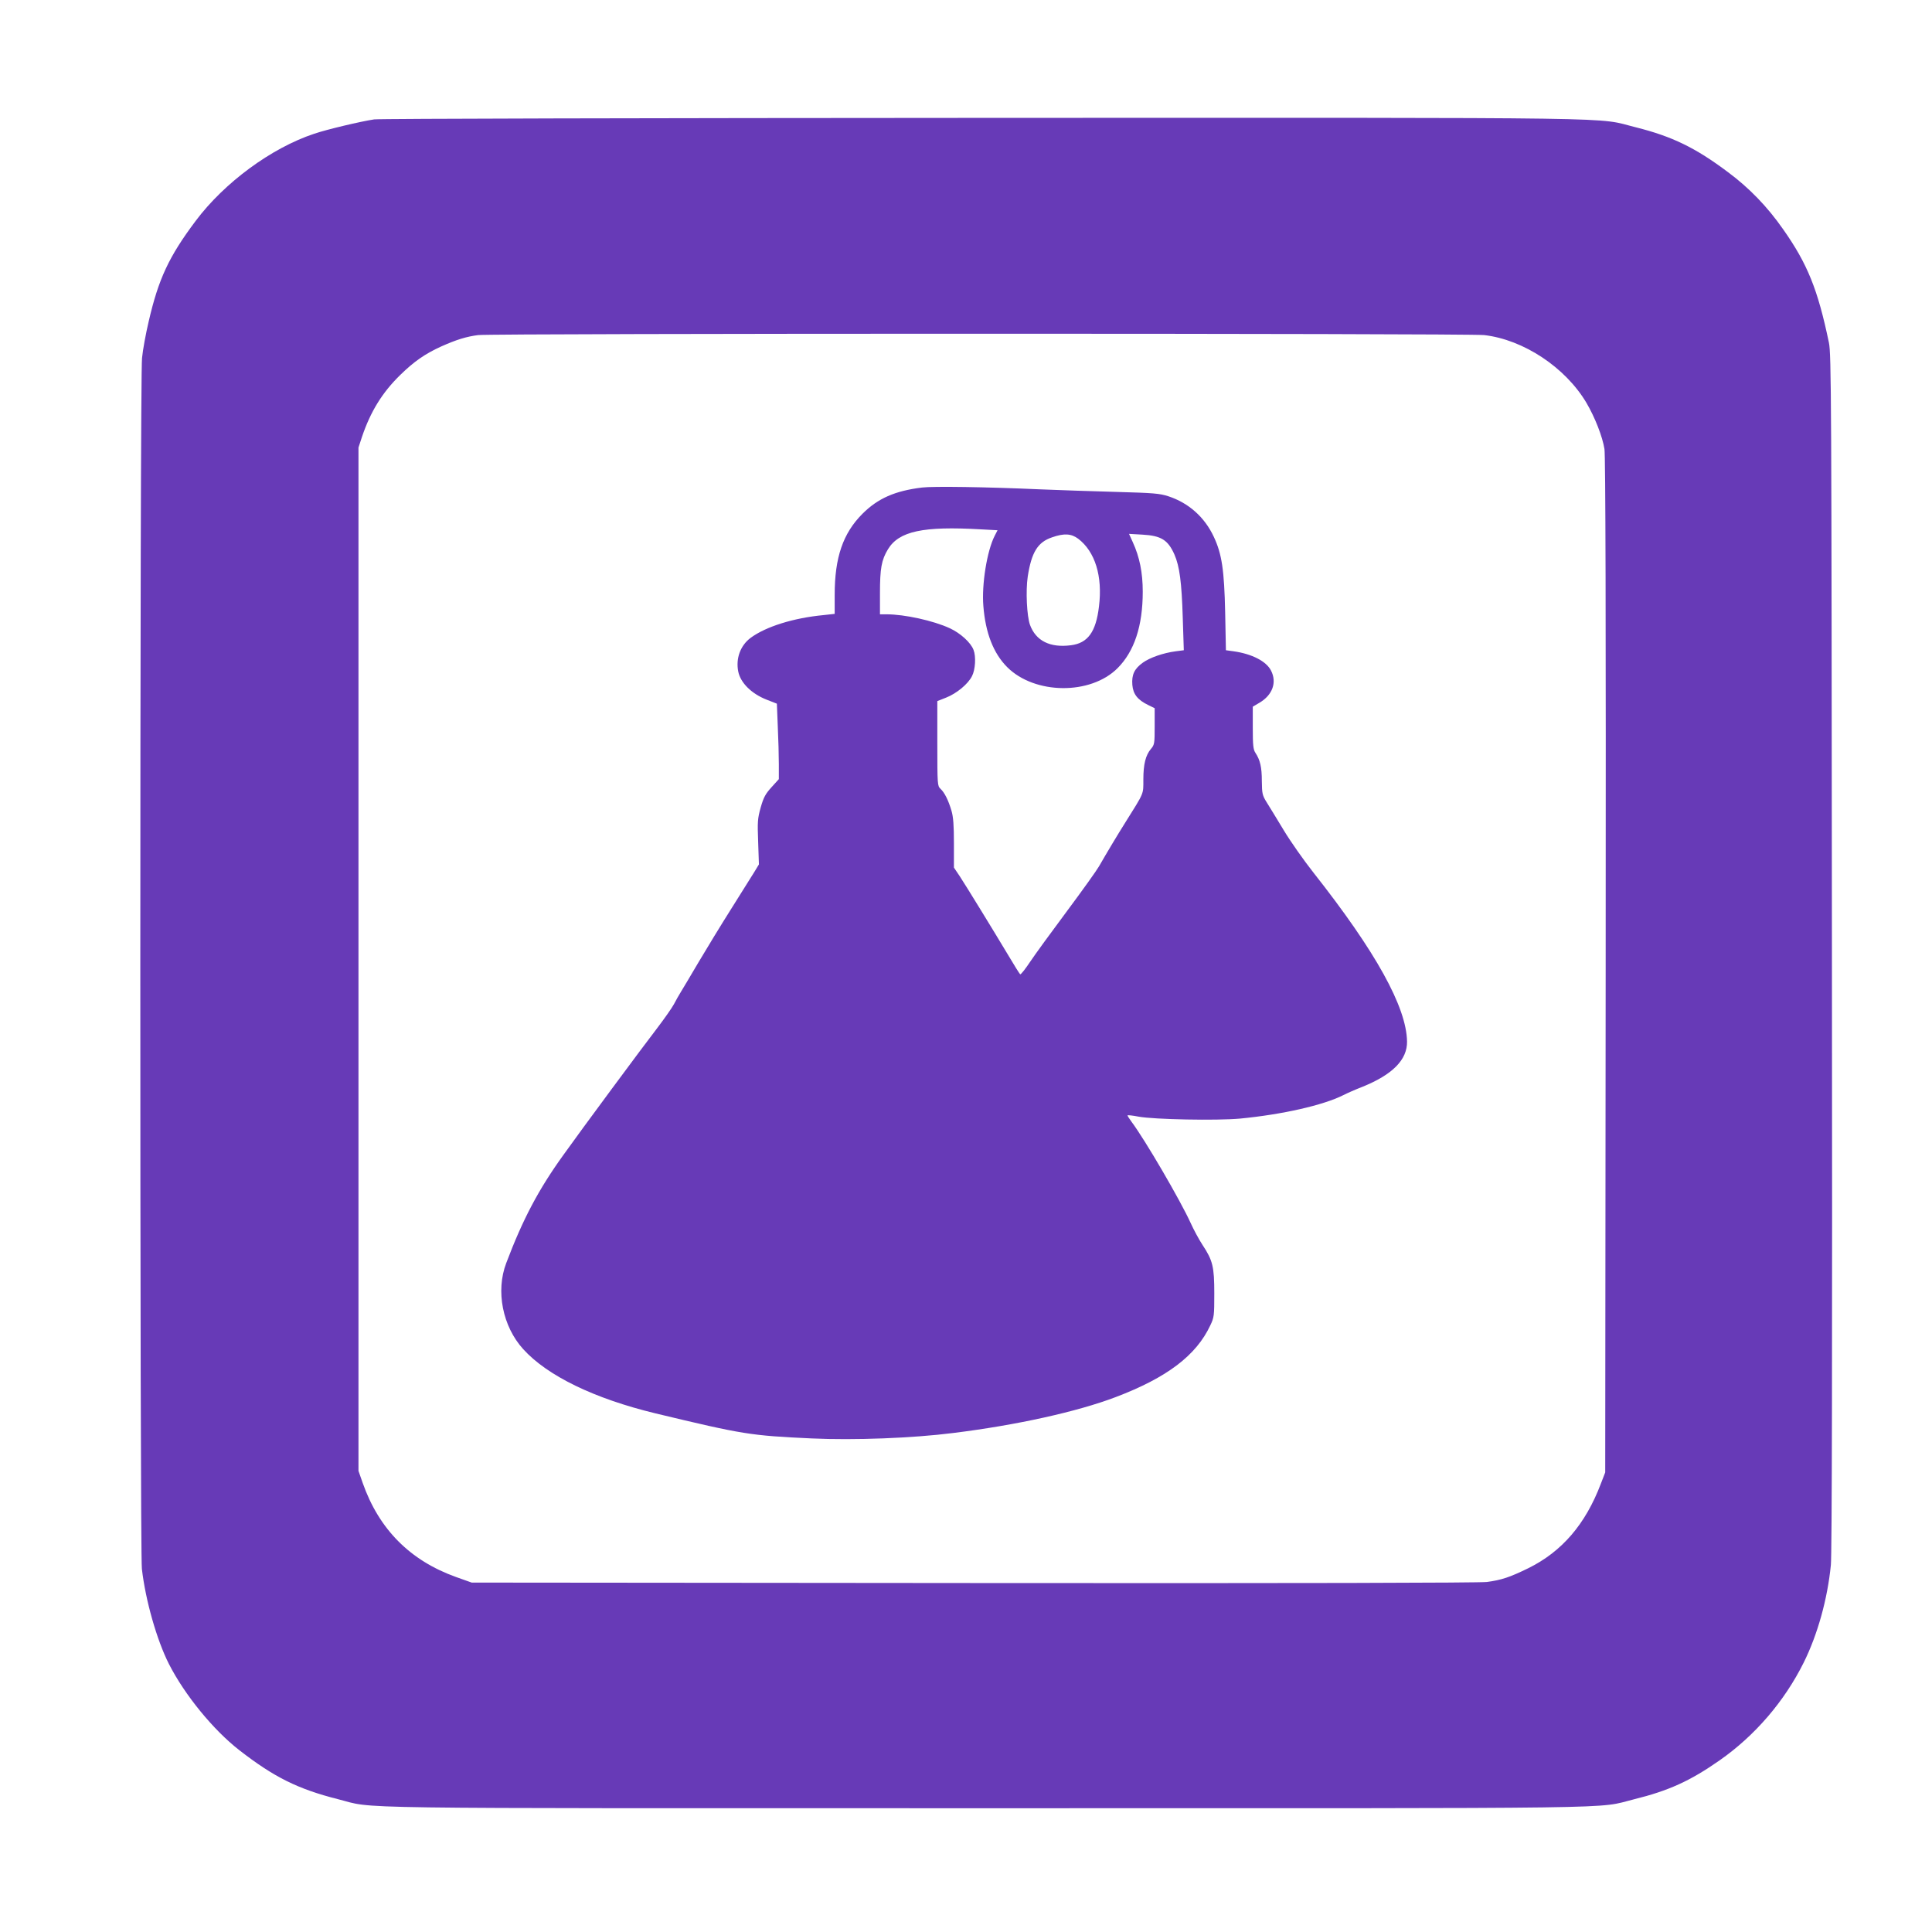
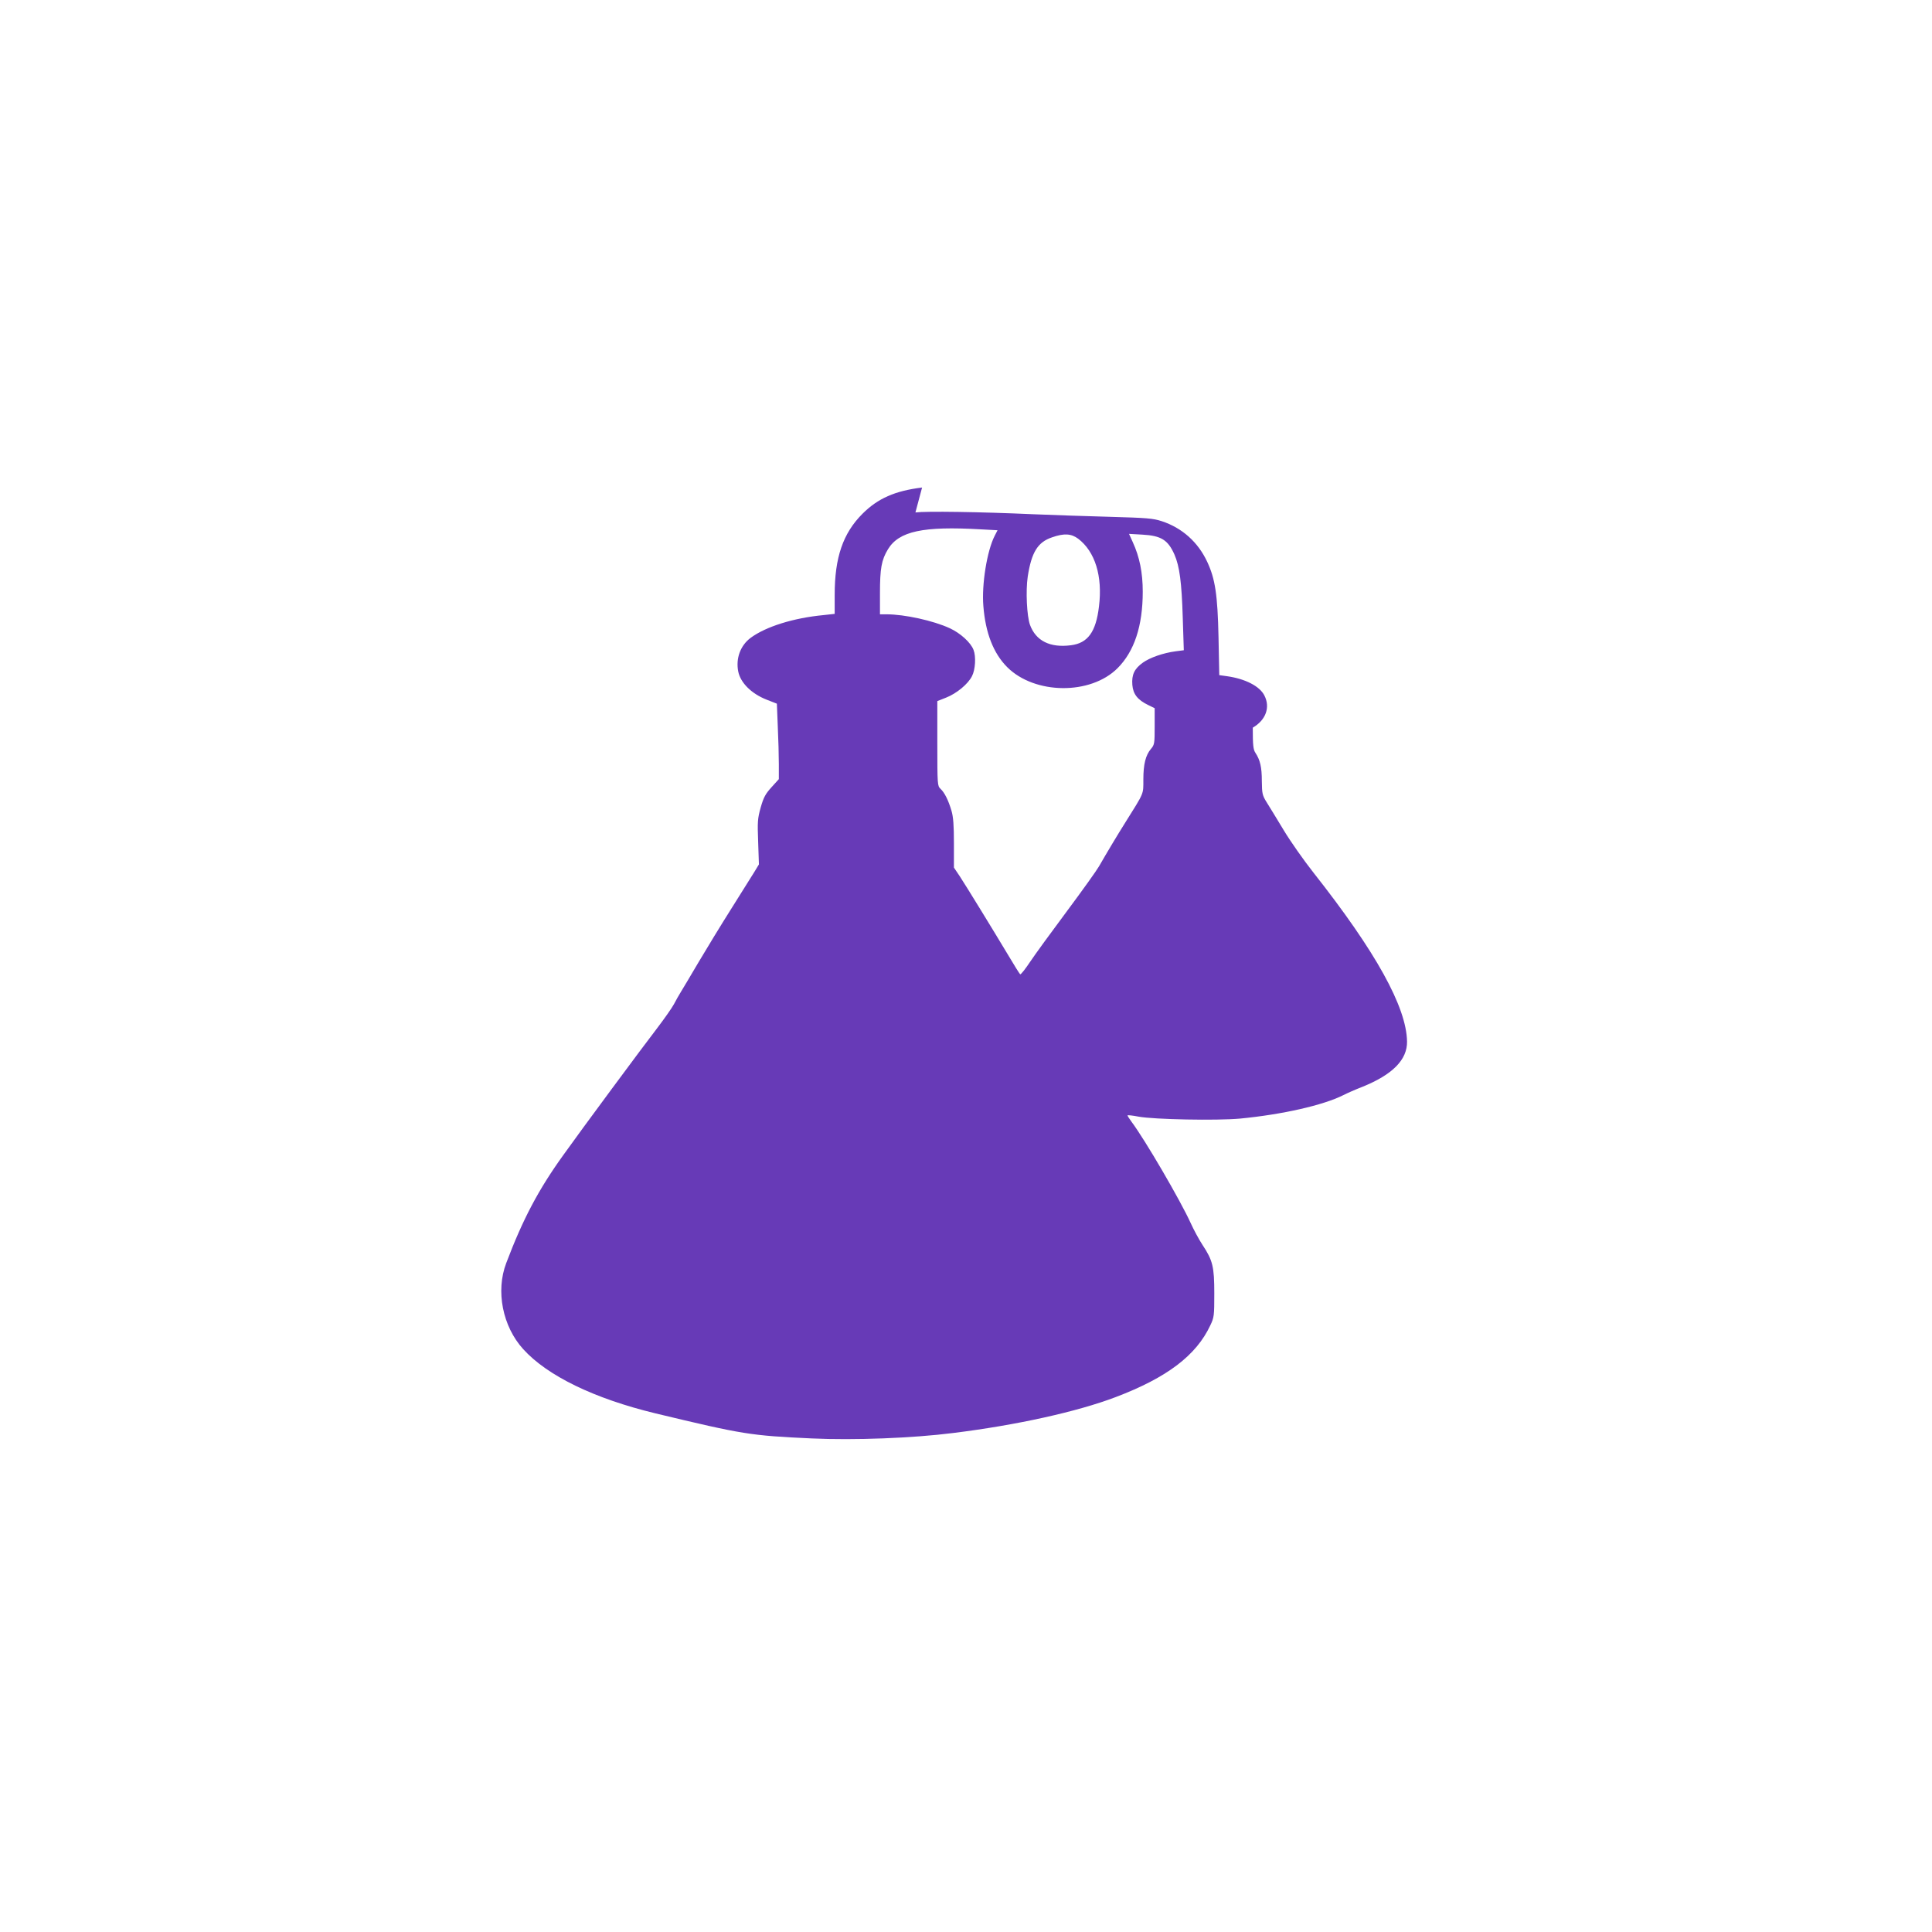
<svg xmlns="http://www.w3.org/2000/svg" version="1.0" width="1280pt" height="1280pt" viewBox="0 0 1280 1280" preserveAspectRatio="xMidYMid meet">
  <g transform="translate(0,1280) scale(0.1,-0.1)" fill="#673ab7" stroke="none">
-     <path d="M2479 12009 c-87 -13 -312 -66 -397 -95 -284 -94 -596 -324 -786 -578 -177 -236 -246 -384 -311 -666 -19 -80 -39 -189 -44 -242 -15 -133 -15 -7896 -1 -8022 24 -209 99 -472 179 -630 105 -206 294 -437 466 -571 230 -179 389 -258 654 -325 258 -65 -91 -60 4296 -60 4372 0 4031 -5 4290 59 230 57 372 121 569 259 234 164 428 390 556 647 92 185 158 422 180 647 7 69 10 1412 7 4058 -3 3717 -4 3960 -20 4040 -73 350 -141 521 -304 752 -104 149 -224 273 -364 377 -217 163 -371 237 -609 297 -279 69 80 64 -4320 63 -2192 -1 -4010 -5 -4041 -10z m7354 -1429 c260 -30 537 -213 677 -448 57 -97 107 -225 120 -307 7 -49 10 -1075 8 -3425 l-3 -3355 -29 -75 c-102 -269 -258 -450 -481 -560 -123 -60 -177 -78 -274 -91 -50 -6 -1237 -9 -3401 -7 l-3325 3 -104 37 c-304 109 -510 316 -618 623 l-28 80 0 3390 0 3390 23 70 c57 169 135 295 254 411 91 89 164 140 272 189 101 45 166 65 244 75 103 12 6560 12 6665 0z" />
-     <path d="M6109 9570 c-180 -22 -293 -72 -395 -174 -129 -129 -184 -289 -184 -537 l0 -126 -72 -8 c-202 -19 -385 -77 -485 -151 -68 -51 -99 -136 -82 -223 15 -75 88 -147 187 -186 l69 -27 6 -151 c4 -82 7 -195 7 -250 l0 -99 -48 -53 c-40 -44 -53 -67 -72 -134 -21 -75 -22 -95 -17 -230 l5 -148 -31 -51 c-18 -29 -86 -138 -153 -244 -67 -106 -164 -265 -216 -353 -52 -88 -104 -176 -116 -195 -12 -19 -33 -56 -47 -83 -14 -26 -65 -98 -112 -160 -86 -111 -503 -674 -619 -837 -166 -230 -270 -427 -380 -718 -71 -186 -24 -420 112 -570 160 -177 471 -328 877 -426 583 -140 627 -147 1035 -166 281 -13 669 2 937 36 420 52 822 141 1077 238 340 129 533 276 626 474 26 54 27 65 27 212 0 178 -10 219 -78 322 -23 35 -58 100 -78 144 -68 150 -303 553 -393 673 -14 19 -26 38 -26 41 0 3 33 0 73 -8 103 -19 518 -27 672 -13 280 27 550 88 684 155 25 13 82 38 126 55 201 81 299 180 297 301 -4 228 -206 594 -621 1120 -63 80 -151 205 -195 278 -45 74 -95 157 -113 185 -30 48 -32 59 -33 142 0 92 -11 140 -43 188 -14 22 -17 50 -17 166 l0 139 44 26 c87 51 117 135 77 213 -31 62 -127 111 -248 128 l-51 7 -5 251 c-6 281 -22 387 -75 500 -61 131 -167 225 -301 269 -59 19 -97 22 -346 29 -154 4 -381 12 -505 17 -357 16 -709 21 -781 12z m388 -277 l112 -6 -19 -37 c-51 -99 -87 -324 -75 -465 14 -179 67 -314 158 -405 182 -182 552 -186 731 -7 111 111 167 280 167 507 0 126 -21 230 -66 328 l-25 55 88 -5 c125 -7 170 -35 213 -132 34 -78 48 -185 55 -417 l7 -217 -54 -7 c-83 -11 -171 -42 -217 -75 -57 -41 -75 -80 -70 -147 5 -62 35 -100 105 -134 l43 -21 0 -120 c0 -113 -1 -122 -25 -150 -35 -42 -50 -101 -50 -203 0 -100 7 -82 -120 -285 -51 -81 -117 -191 -174 -290 -14 -25 -109 -158 -211 -295 -103 -138 -213 -289 -245 -337 -32 -48 -61 -85 -66 -83 -4 3 -40 60 -80 128 -105 175 -275 452 -320 521 l-39 58 0 160 c0 118 -4 175 -16 216 -21 71 -46 121 -73 146 -20 19 -21 27 -21 300 l0 281 58 23 c69 27 146 90 172 143 22 42 27 130 10 173 -18 49 -88 112 -158 144 -108 50 -299 92 -418 92 l-44 0 0 140 c0 164 10 220 53 291 73 120 233 154 614 132z m646 -62 c112 -85 163 -248 138 -449 -20 -169 -74 -243 -186 -257 -138 -18 -232 29 -271 135 -21 59 -29 225 -15 320 25 161 66 228 161 260 80 28 127 25 173 -9z" />
+     <path d="M6109 9570 c-180 -22 -293 -72 -395 -174 -129 -129 -184 -289 -184 -537 l0 -126 -72 -8 c-202 -19 -385 -77 -485 -151 -68 -51 -99 -136 -82 -223 15 -75 88 -147 187 -186 l69 -27 6 -151 c4 -82 7 -195 7 -250 l0 -99 -48 -53 c-40 -44 -53 -67 -72 -134 -21 -75 -22 -95 -17 -230 l5 -148 -31 -51 c-18 -29 -86 -138 -153 -244 -67 -106 -164 -265 -216 -353 -52 -88 -104 -176 -116 -195 -12 -19 -33 -56 -47 -83 -14 -26 -65 -98 -112 -160 -86 -111 -503 -674 -619 -837 -166 -230 -270 -427 -380 -718 -71 -186 -24 -420 112 -570 160 -177 471 -328 877 -426 583 -140 627 -147 1035 -166 281 -13 669 2 937 36 420 52 822 141 1077 238 340 129 533 276 626 474 26 54 27 65 27 212 0 178 -10 219 -78 322 -23 35 -58 100 -78 144 -68 150 -303 553 -393 673 -14 19 -26 38 -26 41 0 3 33 0 73 -8 103 -19 518 -27 672 -13 280 27 550 88 684 155 25 13 82 38 126 55 201 81 299 180 297 301 -4 228 -206 594 -621 1120 -63 80 -151 205 -195 278 -45 74 -95 157 -113 185 -30 48 -32 59 -33 142 0 92 -11 140 -43 188 -14 22 -17 50 -17 166 c87 51 117 135 77 213 -31 62 -127 111 -248 128 l-51 7 -5 251 c-6 281 -22 387 -75 500 -61 131 -167 225 -301 269 -59 19 -97 22 -346 29 -154 4 -381 12 -505 17 -357 16 -709 21 -781 12z m388 -277 l112 -6 -19 -37 c-51 -99 -87 -324 -75 -465 14 -179 67 -314 158 -405 182 -182 552 -186 731 -7 111 111 167 280 167 507 0 126 -21 230 -66 328 l-25 55 88 -5 c125 -7 170 -35 213 -132 34 -78 48 -185 55 -417 l7 -217 -54 -7 c-83 -11 -171 -42 -217 -75 -57 -41 -75 -80 -70 -147 5 -62 35 -100 105 -134 l43 -21 0 -120 c0 -113 -1 -122 -25 -150 -35 -42 -50 -101 -50 -203 0 -100 7 -82 -120 -285 -51 -81 -117 -191 -174 -290 -14 -25 -109 -158 -211 -295 -103 -138 -213 -289 -245 -337 -32 -48 -61 -85 -66 -83 -4 3 -40 60 -80 128 -105 175 -275 452 -320 521 l-39 58 0 160 c0 118 -4 175 -16 216 -21 71 -46 121 -73 146 -20 19 -21 27 -21 300 l0 281 58 23 c69 27 146 90 172 143 22 42 27 130 10 173 -18 49 -88 112 -158 144 -108 50 -299 92 -418 92 l-44 0 0 140 c0 164 10 220 53 291 73 120 233 154 614 132z m646 -62 c112 -85 163 -248 138 -449 -20 -169 -74 -243 -186 -257 -138 -18 -232 29 -271 135 -21 59 -29 225 -15 320 25 161 66 228 161 260 80 28 127 25 173 -9z" />
  </g>
</svg>